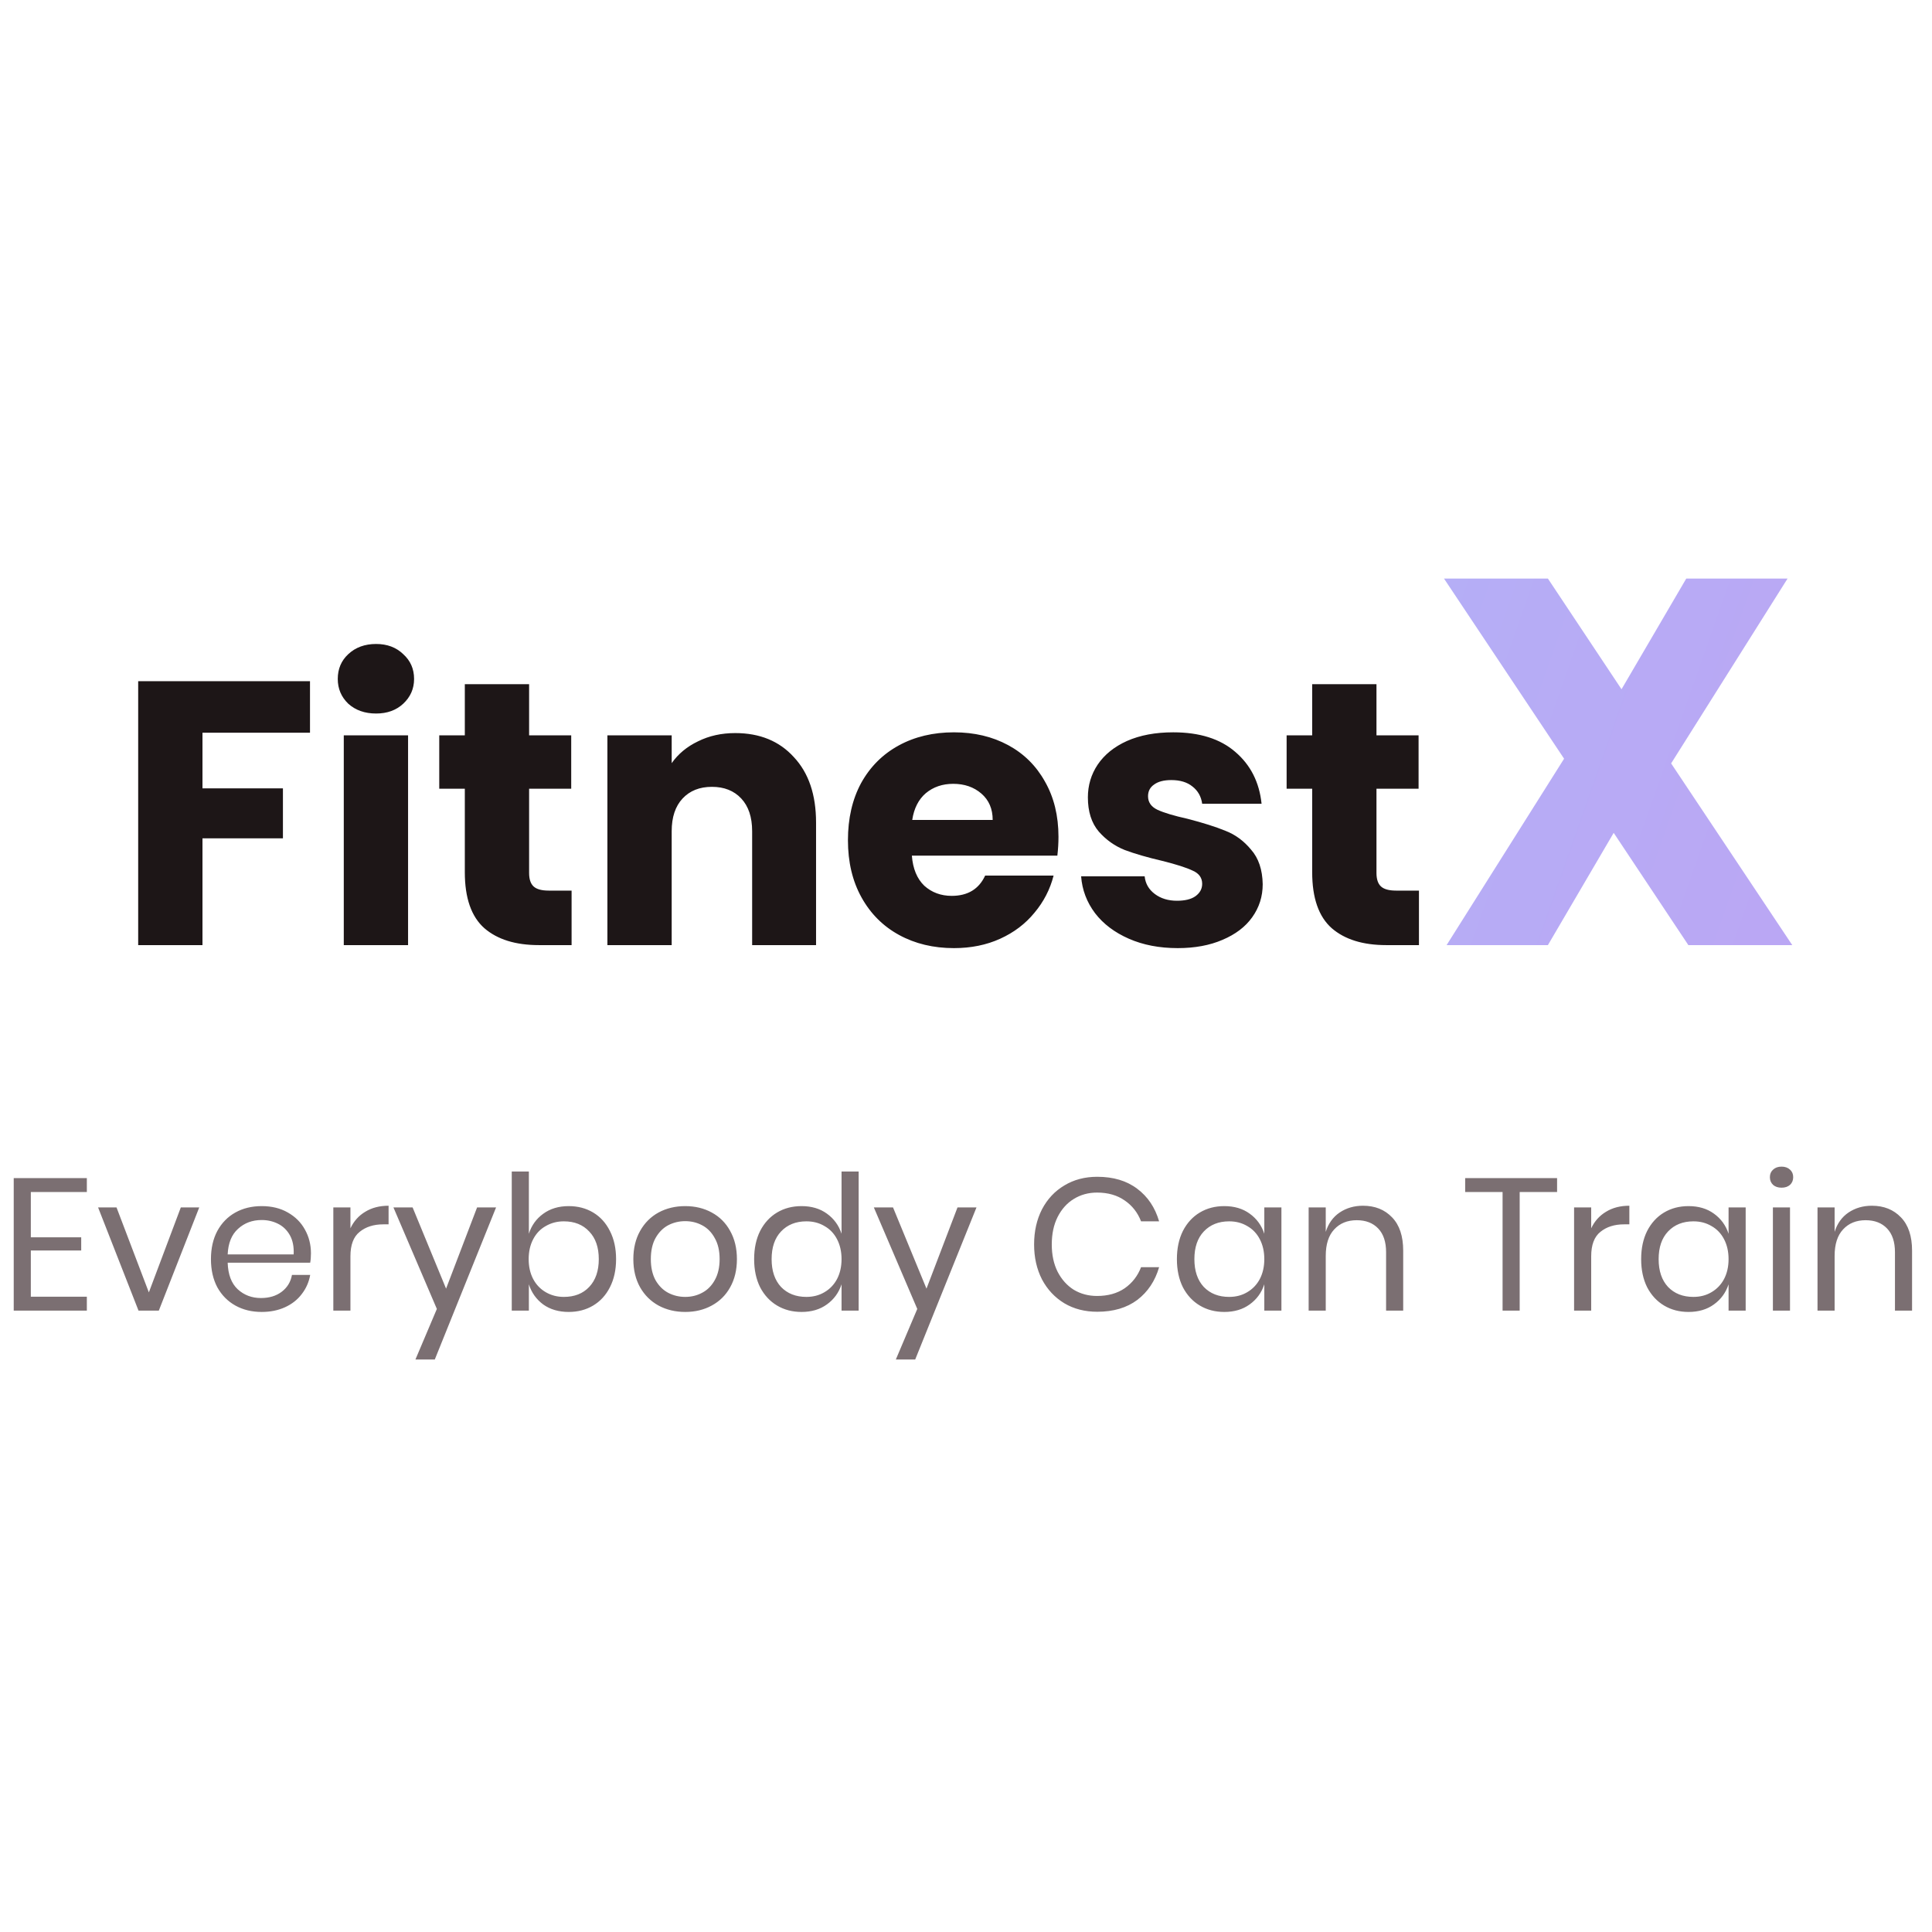
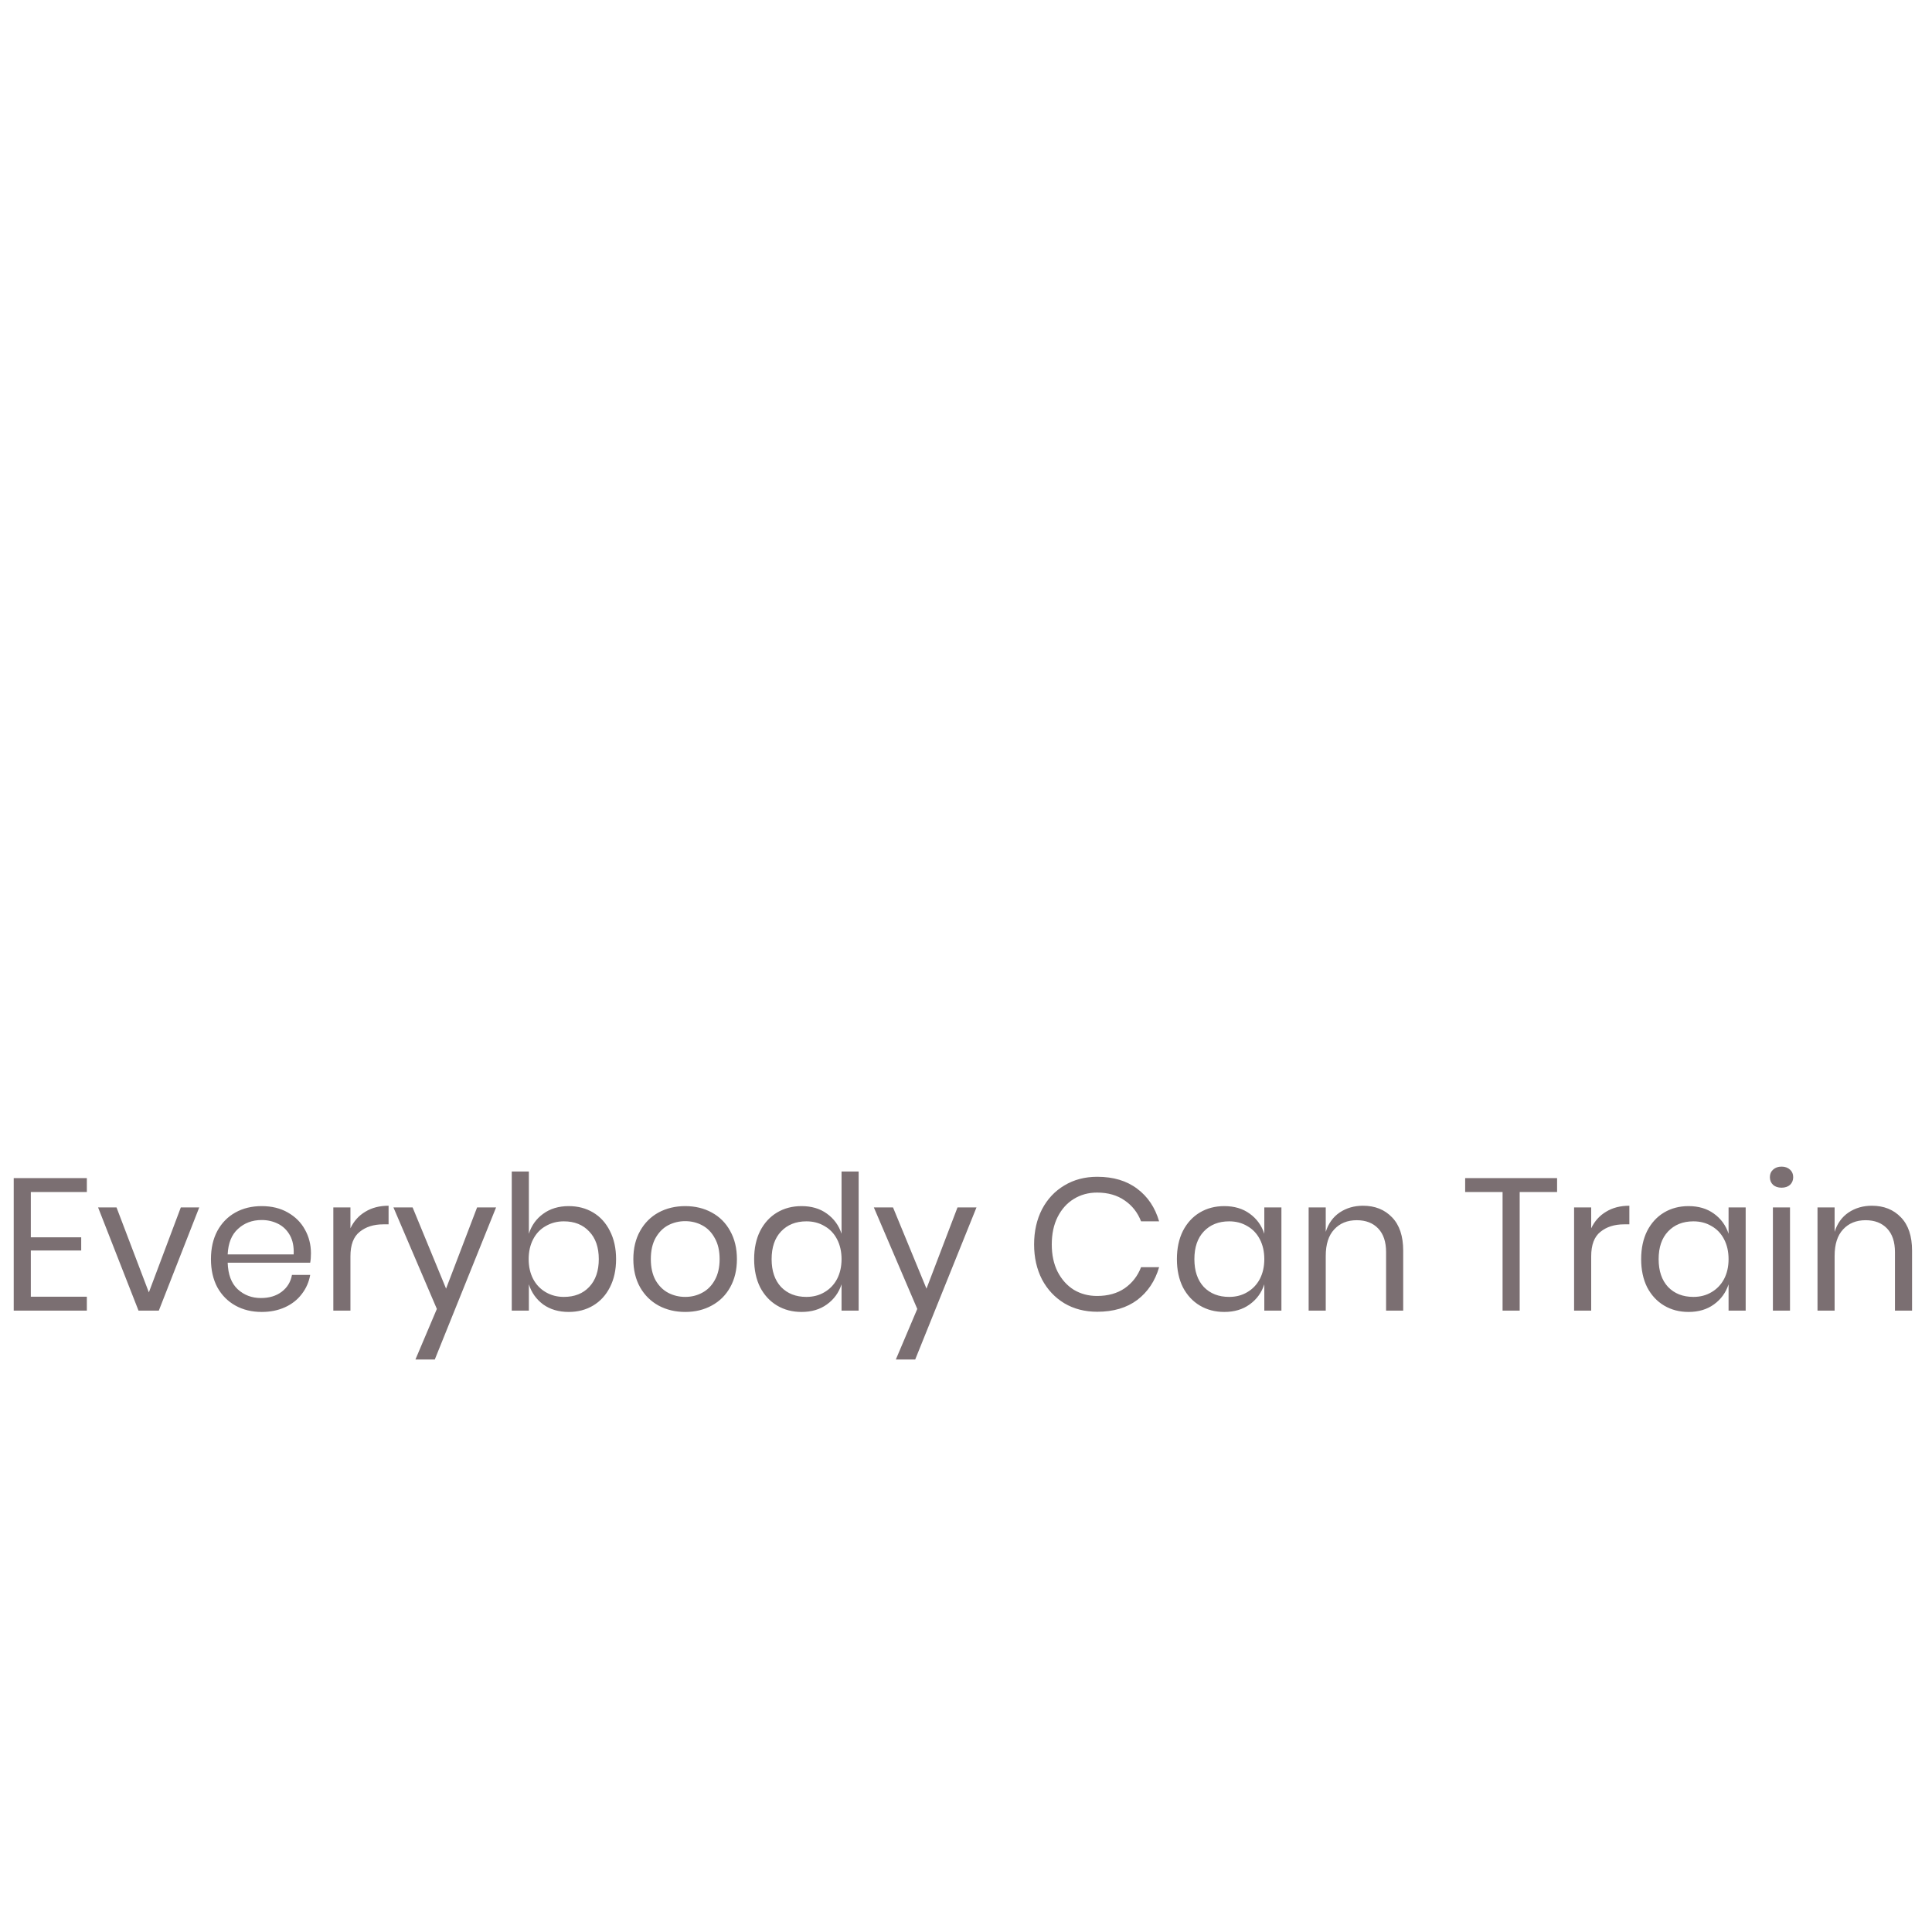
<svg xmlns="http://www.w3.org/2000/svg" width="185" height="185" viewBox="0 0 185 76" fill="none">
  <path d="M2.952 59.642V63.98H7.776V65.24H2.952V69.668H8.316V71H1.314V58.31H8.316V59.642H2.952ZM14.254 69.254L17.314 61.118H19.078L15.207 71H13.264L9.393 61.118H11.158L14.254 69.254ZM29.775 65.51C29.775 65.858 29.751 66.158 29.703 66.41H21.801C21.837 67.538 22.155 68.384 22.755 68.948C23.367 69.512 24.111 69.794 24.987 69.794C25.779 69.794 26.439 69.596 26.967 69.2C27.507 68.792 27.837 68.252 27.957 67.58H29.703C29.583 68.264 29.313 68.876 28.893 69.416C28.485 69.956 27.951 70.376 27.291 70.676C26.631 70.976 25.887 71.126 25.059 71.126C24.111 71.126 23.271 70.922 22.539 70.514C21.807 70.106 21.231 69.524 20.811 68.768C20.403 68 20.199 67.1 20.199 66.068C20.199 65.036 20.403 64.136 20.811 63.368C21.231 62.6 21.807 62.012 22.539 61.604C23.271 61.196 24.111 60.992 25.059 60.992C26.019 60.992 26.853 61.196 27.561 61.604C28.281 62.012 28.827 62.558 29.199 63.242C29.583 63.926 29.775 64.682 29.775 65.51ZM28.119 65.618C28.155 64.886 28.035 64.274 27.759 63.782C27.483 63.29 27.105 62.924 26.625 62.684C26.145 62.444 25.623 62.324 25.059 62.324C24.159 62.324 23.403 62.606 22.791 63.17C22.179 63.722 21.849 64.538 21.801 65.618H28.119ZM33.556 63.116C33.88 62.432 34.353 61.904 34.977 61.532C35.602 61.148 36.346 60.956 37.209 60.956V62.738H36.706C35.782 62.738 35.026 62.978 34.438 63.458C33.849 63.926 33.556 64.706 33.556 65.798V71H31.918V61.118H33.556V63.116ZM39.51 61.118L42.714 68.894L45.684 61.118H47.502L41.634 75.68H39.78L41.832 70.838L37.674 61.118H39.51ZM54.458 60.992C55.334 60.992 56.114 61.196 56.797 61.604C57.481 62.012 58.016 62.6 58.4 63.368C58.795 64.136 58.993 65.036 58.993 66.068C58.993 67.1 58.795 68 58.4 68.768C58.016 69.524 57.481 70.106 56.797 70.514C56.114 70.922 55.334 71.126 54.458 71.126C53.498 71.126 52.681 70.886 52.01 70.406C51.349 69.914 50.894 69.272 50.642 68.48V71H49.004V57.68H50.642V63.638C50.894 62.846 51.349 62.21 52.01 61.73C52.681 61.238 53.498 60.992 54.458 60.992ZM53.989 62.45C53.353 62.45 52.778 62.6 52.261 62.9C51.745 63.188 51.343 63.608 51.056 64.16C50.767 64.712 50.623 65.348 50.623 66.068C50.623 66.788 50.767 67.424 51.056 67.976C51.343 68.516 51.745 68.936 52.261 69.236C52.778 69.536 53.353 69.686 53.989 69.686C55.01 69.686 55.819 69.368 56.419 68.732C57.032 68.084 57.337 67.196 57.337 66.068C57.337 64.94 57.032 64.058 56.419 63.422C55.819 62.774 55.01 62.45 53.989 62.45ZM65.614 60.992C66.562 60.992 67.408 61.196 68.152 61.604C68.908 62.012 69.496 62.6 69.916 63.368C70.348 64.136 70.564 65.036 70.564 66.068C70.564 67.1 70.348 68 69.916 68.768C69.496 69.524 68.908 70.106 68.152 70.514C67.408 70.922 66.562 71.126 65.614 71.126C64.666 71.126 63.814 70.922 63.058 70.514C62.314 70.106 61.726 69.524 61.294 68.768C60.862 68 60.646 67.1 60.646 66.068C60.646 65.036 60.862 64.136 61.294 63.368C61.726 62.6 62.314 62.012 63.058 61.604C63.814 61.196 64.666 60.992 65.614 60.992ZM65.614 62.432C65.026 62.432 64.48 62.564 63.976 62.828C63.484 63.092 63.082 63.5 62.77 64.052C62.47 64.592 62.32 65.264 62.32 66.068C62.32 66.86 62.47 67.532 62.77 68.084C63.082 68.624 63.484 69.026 63.976 69.29C64.48 69.554 65.026 69.686 65.614 69.686C66.202 69.686 66.742 69.554 67.234 69.29C67.738 69.026 68.14 68.624 68.44 68.084C68.752 67.532 68.908 66.86 68.908 66.068C68.908 65.264 68.752 64.592 68.44 64.052C68.14 63.5 67.738 63.092 67.234 62.828C66.742 62.564 66.202 62.432 65.614 62.432ZM76.749 60.992C77.709 60.992 78.519 61.232 79.179 61.712C79.851 62.192 80.319 62.834 80.583 63.638V57.68H82.221V71H80.583V68.48C80.319 69.284 79.851 69.926 79.179 70.406C78.519 70.886 77.709 71.126 76.749 71.126C75.873 71.126 75.093 70.922 74.409 70.514C73.725 70.106 73.185 69.524 72.789 68.768C72.405 68 72.213 67.1 72.213 66.068C72.213 65.036 72.405 64.136 72.789 63.368C73.185 62.6 73.725 62.012 74.409 61.604C75.093 61.196 75.873 60.992 76.749 60.992ZM77.217 62.45C76.209 62.45 75.399 62.774 74.787 63.422C74.187 64.058 73.887 64.94 73.887 66.068C73.887 67.196 74.187 68.084 74.787 68.732C75.399 69.368 76.209 69.686 77.217 69.686C77.865 69.686 78.441 69.536 78.945 69.236C79.461 68.936 79.863 68.516 80.151 67.976C80.439 67.424 80.583 66.788 80.583 66.068C80.583 65.348 80.439 64.712 80.151 64.16C79.863 63.608 79.461 63.188 78.945 62.9C78.441 62.6 77.865 62.45 77.217 62.45ZM85.512 61.118L88.716 68.894L91.686 61.118H93.504L87.636 75.68H85.782L87.834 70.838L83.676 61.118H85.512ZM105.069 58.184C106.617 58.184 107.895 58.568 108.903 59.336C109.911 60.092 110.607 61.13 110.991 62.45H109.263C108.939 61.61 108.417 60.944 107.697 60.452C106.977 59.948 106.095 59.696 105.051 59.696C104.223 59.696 103.479 59.9 102.819 60.308C102.171 60.704 101.655 61.28 101.271 62.036C100.899 62.78 100.713 63.656 100.713 64.664C100.713 65.66 100.899 66.53 101.271 67.274C101.655 68.018 102.171 68.594 102.819 69.002C103.479 69.398 104.223 69.596 105.051 69.596C106.095 69.596 106.977 69.35 107.697 68.858C108.417 68.354 108.939 67.682 109.263 66.842H110.991C110.607 68.162 109.911 69.206 108.903 69.974C107.895 70.73 106.617 71.108 105.069 71.108C103.881 71.108 102.831 70.838 101.919 70.298C101.007 69.746 100.293 68.984 99.777 68.012C99.273 67.028 99.021 65.912 99.021 64.664C99.021 63.404 99.273 62.282 99.777 61.298C100.293 60.314 101.007 59.552 101.919 59.012C102.831 58.46 103.881 58.184 105.069 58.184ZM117.231 60.992C118.191 60.992 119.001 61.232 119.661 61.712C120.333 62.192 120.801 62.834 121.065 63.638V61.118H122.703V71H121.065V68.48C120.801 69.284 120.333 69.926 119.661 70.406C119.001 70.886 118.191 71.126 117.231 71.126C116.355 71.126 115.575 70.922 114.891 70.514C114.207 70.106 113.667 69.524 113.271 68.768C112.887 68 112.695 67.1 112.695 66.068C112.695 65.036 112.887 64.136 113.271 63.368C113.667 62.6 114.207 62.012 114.891 61.604C115.575 61.196 116.355 60.992 117.231 60.992ZM117.699 62.45C116.691 62.45 115.881 62.774 115.269 63.422C114.669 64.058 114.369 64.94 114.369 66.068C114.369 67.196 114.669 68.084 115.269 68.732C115.881 69.368 116.691 69.686 117.699 69.686C118.347 69.686 118.923 69.536 119.427 69.236C119.943 68.936 120.345 68.516 120.633 67.976C120.921 67.424 121.065 66.788 121.065 66.068C121.065 65.348 120.921 64.712 120.633 64.16C120.345 63.608 119.943 63.188 119.427 62.9C118.923 62.6 118.347 62.45 117.699 62.45ZM130.512 60.956C131.664 60.956 132.594 61.328 133.302 62.072C134.01 62.804 134.364 63.866 134.364 65.258V71H132.726V65.402C132.726 64.418 132.474 63.662 131.97 63.134C131.466 62.606 130.782 62.342 129.918 62.342C129.018 62.342 128.298 62.636 127.758 63.224C127.218 63.8 126.948 64.646 126.948 65.762V71H125.31V61.118H126.948V63.458C127.2 62.654 127.644 62.036 128.28 61.604C128.928 61.172 129.672 60.956 130.512 60.956ZM149.1 58.31V59.642H145.518V71H143.88V59.642H140.298V58.31H149.1ZM152.366 63.116C152.69 62.432 153.164 61.904 153.788 61.532C154.412 61.148 155.156 60.956 156.02 60.956V62.738H155.516C154.592 62.738 153.836 62.978 153.248 63.458C152.66 63.926 152.366 64.706 152.366 65.798V71H150.728V61.118H152.366V63.116ZM161.686 60.992C162.646 60.992 163.456 61.232 164.116 61.712C164.788 62.192 165.256 62.834 165.52 63.638V61.118H167.158V71H165.52V68.48C165.256 69.284 164.788 69.926 164.116 70.406C163.456 70.886 162.646 71.126 161.686 71.126C160.81 71.126 160.03 70.922 159.346 70.514C158.662 70.106 158.122 69.524 157.726 68.768C157.342 68 157.15 67.1 157.15 66.068C157.15 65.036 157.342 64.136 157.726 63.368C158.122 62.6 158.662 62.012 159.346 61.604C160.03 61.196 160.81 60.992 161.686 60.992ZM162.154 62.45C161.146 62.45 160.336 62.774 159.724 63.422C159.124 64.058 158.824 64.94 158.824 66.068C158.824 67.196 159.124 68.084 159.724 68.732C160.336 69.368 161.146 69.686 162.154 69.686C162.802 69.686 163.378 69.536 163.882 69.236C164.398 68.936 164.8 68.516 165.088 67.976C165.376 67.424 165.52 66.788 165.52 66.068C165.52 65.348 165.376 64.712 165.088 64.16C164.8 63.608 164.398 63.188 163.882 62.9C163.378 62.6 162.802 62.45 162.154 62.45ZM169.477 58.22C169.477 57.92 169.579 57.68 169.783 57.5C169.987 57.308 170.257 57.212 170.593 57.212C170.929 57.212 171.199 57.308 171.403 57.5C171.607 57.68 171.709 57.92 171.709 58.22C171.709 58.52 171.607 58.766 171.403 58.958C171.199 59.138 170.929 59.228 170.593 59.228C170.257 59.228 169.987 59.138 169.783 58.958C169.579 58.766 169.477 58.52 169.477 58.22ZM171.403 61.118V71H169.765V61.118H171.403ZM179.239 60.956C180.391 60.956 181.321 61.328 182.029 62.072C182.737 62.804 183.091 63.866 183.091 65.258V71H181.453V65.402C181.453 64.418 181.201 63.662 180.697 63.134C180.193 62.606 179.509 62.342 178.645 62.342C177.745 62.342 177.025 62.636 176.485 63.224C175.945 63.8 175.675 64.646 175.675 65.762V71H174.037V61.118H175.675V63.458C175.927 62.654 176.371 62.036 177.007 61.604C177.655 61.172 178.399 60.956 179.239 60.956Z" fill="#7B6F72" />
-   <path d="M29.684 10.728V15.66H19.388V20.988H27.092V25.776H19.388V36H13.232V10.728H29.684ZM36.016 13.824C34.935 13.824 34.047 13.512 33.352 12.888C32.679 12.24 32.343 11.448 32.343 10.512C32.343 9.552 32.679 8.76 33.352 8.136C34.047 7.488 34.935 7.164 36.016 7.164C37.072 7.164 37.935 7.488 38.608 8.136C39.303 8.76 39.651 9.552 39.651 10.512C39.651 11.448 39.303 12.24 38.608 12.888C37.935 13.512 37.072 13.824 36.016 13.824ZM39.075 15.912V36H32.919V15.912H39.075ZM54.733 30.78V36H51.601C49.369 36 47.629 35.46 46.381 34.38C45.133 33.276 44.509 31.488 44.509 29.016V21.024H42.061V15.912H44.509V11.016H50.665V15.912H54.697V21.024H50.665V29.088C50.665 29.688 50.809 30.12 51.097 30.384C51.385 30.648 51.865 30.78 52.537 30.78H54.733ZM70.402 15.696C72.754 15.696 74.626 16.464 76.018 18C77.434 19.512 78.142 21.6 78.142 24.264V36H72.022V25.092C72.022 23.748 71.674 22.704 70.978 21.96C70.282 21.216 69.346 20.844 68.17 20.844C66.994 20.844 66.058 21.216 65.362 21.96C64.666 22.704 64.318 23.748 64.318 25.092V36H58.162V15.912H64.318V18.576C64.942 17.688 65.782 16.992 66.838 16.488C67.894 15.96 69.082 15.696 70.402 15.696ZM101.355 25.632C101.355 26.208 101.32 26.808 101.248 27.432H87.316C87.412 28.68 87.808 29.64 88.504 30.312C89.224 30.96 90.1 31.284 91.132 31.284C92.668 31.284 93.736 30.636 94.335 29.34H100.888C100.552 30.66 99.939 31.848 99.052 32.904C98.188 33.96 97.096 34.788 95.775 35.388C94.456 35.988 92.98 36.288 91.347 36.288C89.379 36.288 87.627 35.868 86.091 35.028C84.555 34.188 83.356 32.988 82.492 31.428C81.627 29.868 81.195 28.044 81.195 25.956C81.195 23.868 81.615 22.044 82.456 20.484C83.32 18.924 84.519 17.724 86.055 16.884C87.591 16.044 89.356 15.624 91.347 15.624C93.291 15.624 95.019 16.032 96.531 16.848C98.043 17.664 99.219 18.828 100.06 20.34C100.924 21.852 101.355 23.616 101.355 25.632ZM95.055 24.012C95.055 22.956 94.695 22.116 93.975 21.492C93.255 20.868 92.356 20.556 91.275 20.556C90.243 20.556 89.368 20.856 88.647 21.456C87.951 22.056 87.519 22.908 87.352 24.012H95.055ZM112.775 36.288C111.023 36.288 109.463 35.988 108.095 35.388C106.727 34.788 105.647 33.972 104.855 32.94C104.063 31.884 103.619 30.708 103.523 29.412H109.607C109.679 30.108 110.003 30.672 110.579 31.104C111.155 31.536 111.863 31.752 112.703 31.752C113.471 31.752 114.059 31.608 114.467 31.32C114.899 31.008 115.115 30.612 115.115 30.132C115.115 29.556 114.815 29.136 114.215 28.872C113.615 28.584 112.643 28.272 111.299 27.936C109.859 27.6 108.659 27.252 107.699 26.892C106.739 26.508 105.911 25.92 105.215 25.128C104.519 24.312 104.171 23.22 104.171 21.852C104.171 20.7 104.483 19.656 105.107 18.72C105.755 17.76 106.691 17.004 107.915 16.452C109.163 15.9 110.639 15.624 112.343 15.624C114.863 15.624 116.843 16.248 118.283 17.496C119.747 18.744 120.587 20.4 120.803 22.464H115.115C115.019 21.768 114.707 21.216 114.179 20.808C113.675 20.4 113.003 20.196 112.163 20.196C111.443 20.196 110.891 20.34 110.507 20.628C110.123 20.892 109.931 21.264 109.931 21.744C109.931 22.32 110.231 22.752 110.831 23.04C111.455 23.328 112.415 23.616 113.711 23.904C115.199 24.288 116.411 24.672 117.347 25.056C118.283 25.416 119.099 26.016 119.795 26.856C120.515 27.672 120.887 28.776 120.911 30.168C120.911 31.344 120.575 32.4 119.903 33.336C119.255 34.248 118.307 34.968 117.059 35.496C115.835 36.024 114.407 36.288 112.775 36.288ZM135.873 30.78V36H132.741C130.509 36 128.769 35.46 127.521 34.38C126.273 33.276 125.649 31.488 125.649 29.016V21.024H123.201V15.912H125.649V11.016H131.805V15.912H135.837V21.024H131.805V29.088C131.805 29.688 131.949 30.12 132.237 30.384C132.525 30.648 133.005 30.78 133.677 30.78H135.873Z" fill="#1D1617" />
-   <path d="M161.67 36L154.52 25.25L148.22 36H138.52L149.77 18.15L138.27 0.9H148.22L155.27 11.5L161.47 0.9H171.17L160.02 18.6L171.62 36H161.67Z" fill="url(#paint0_linear_853_1600)" />
  <defs>
    <linearGradient id="paint0_linear_853_1600" x1="308" y1="68.407" x2="-43.274" y2="-55.119" gradientUnits="userSpaceOnUse">
      <stop stop-color="#CC8FED" />
      <stop offset="1" stop-color="#9DCEFF" />
    </linearGradient>
  </defs>
</svg>